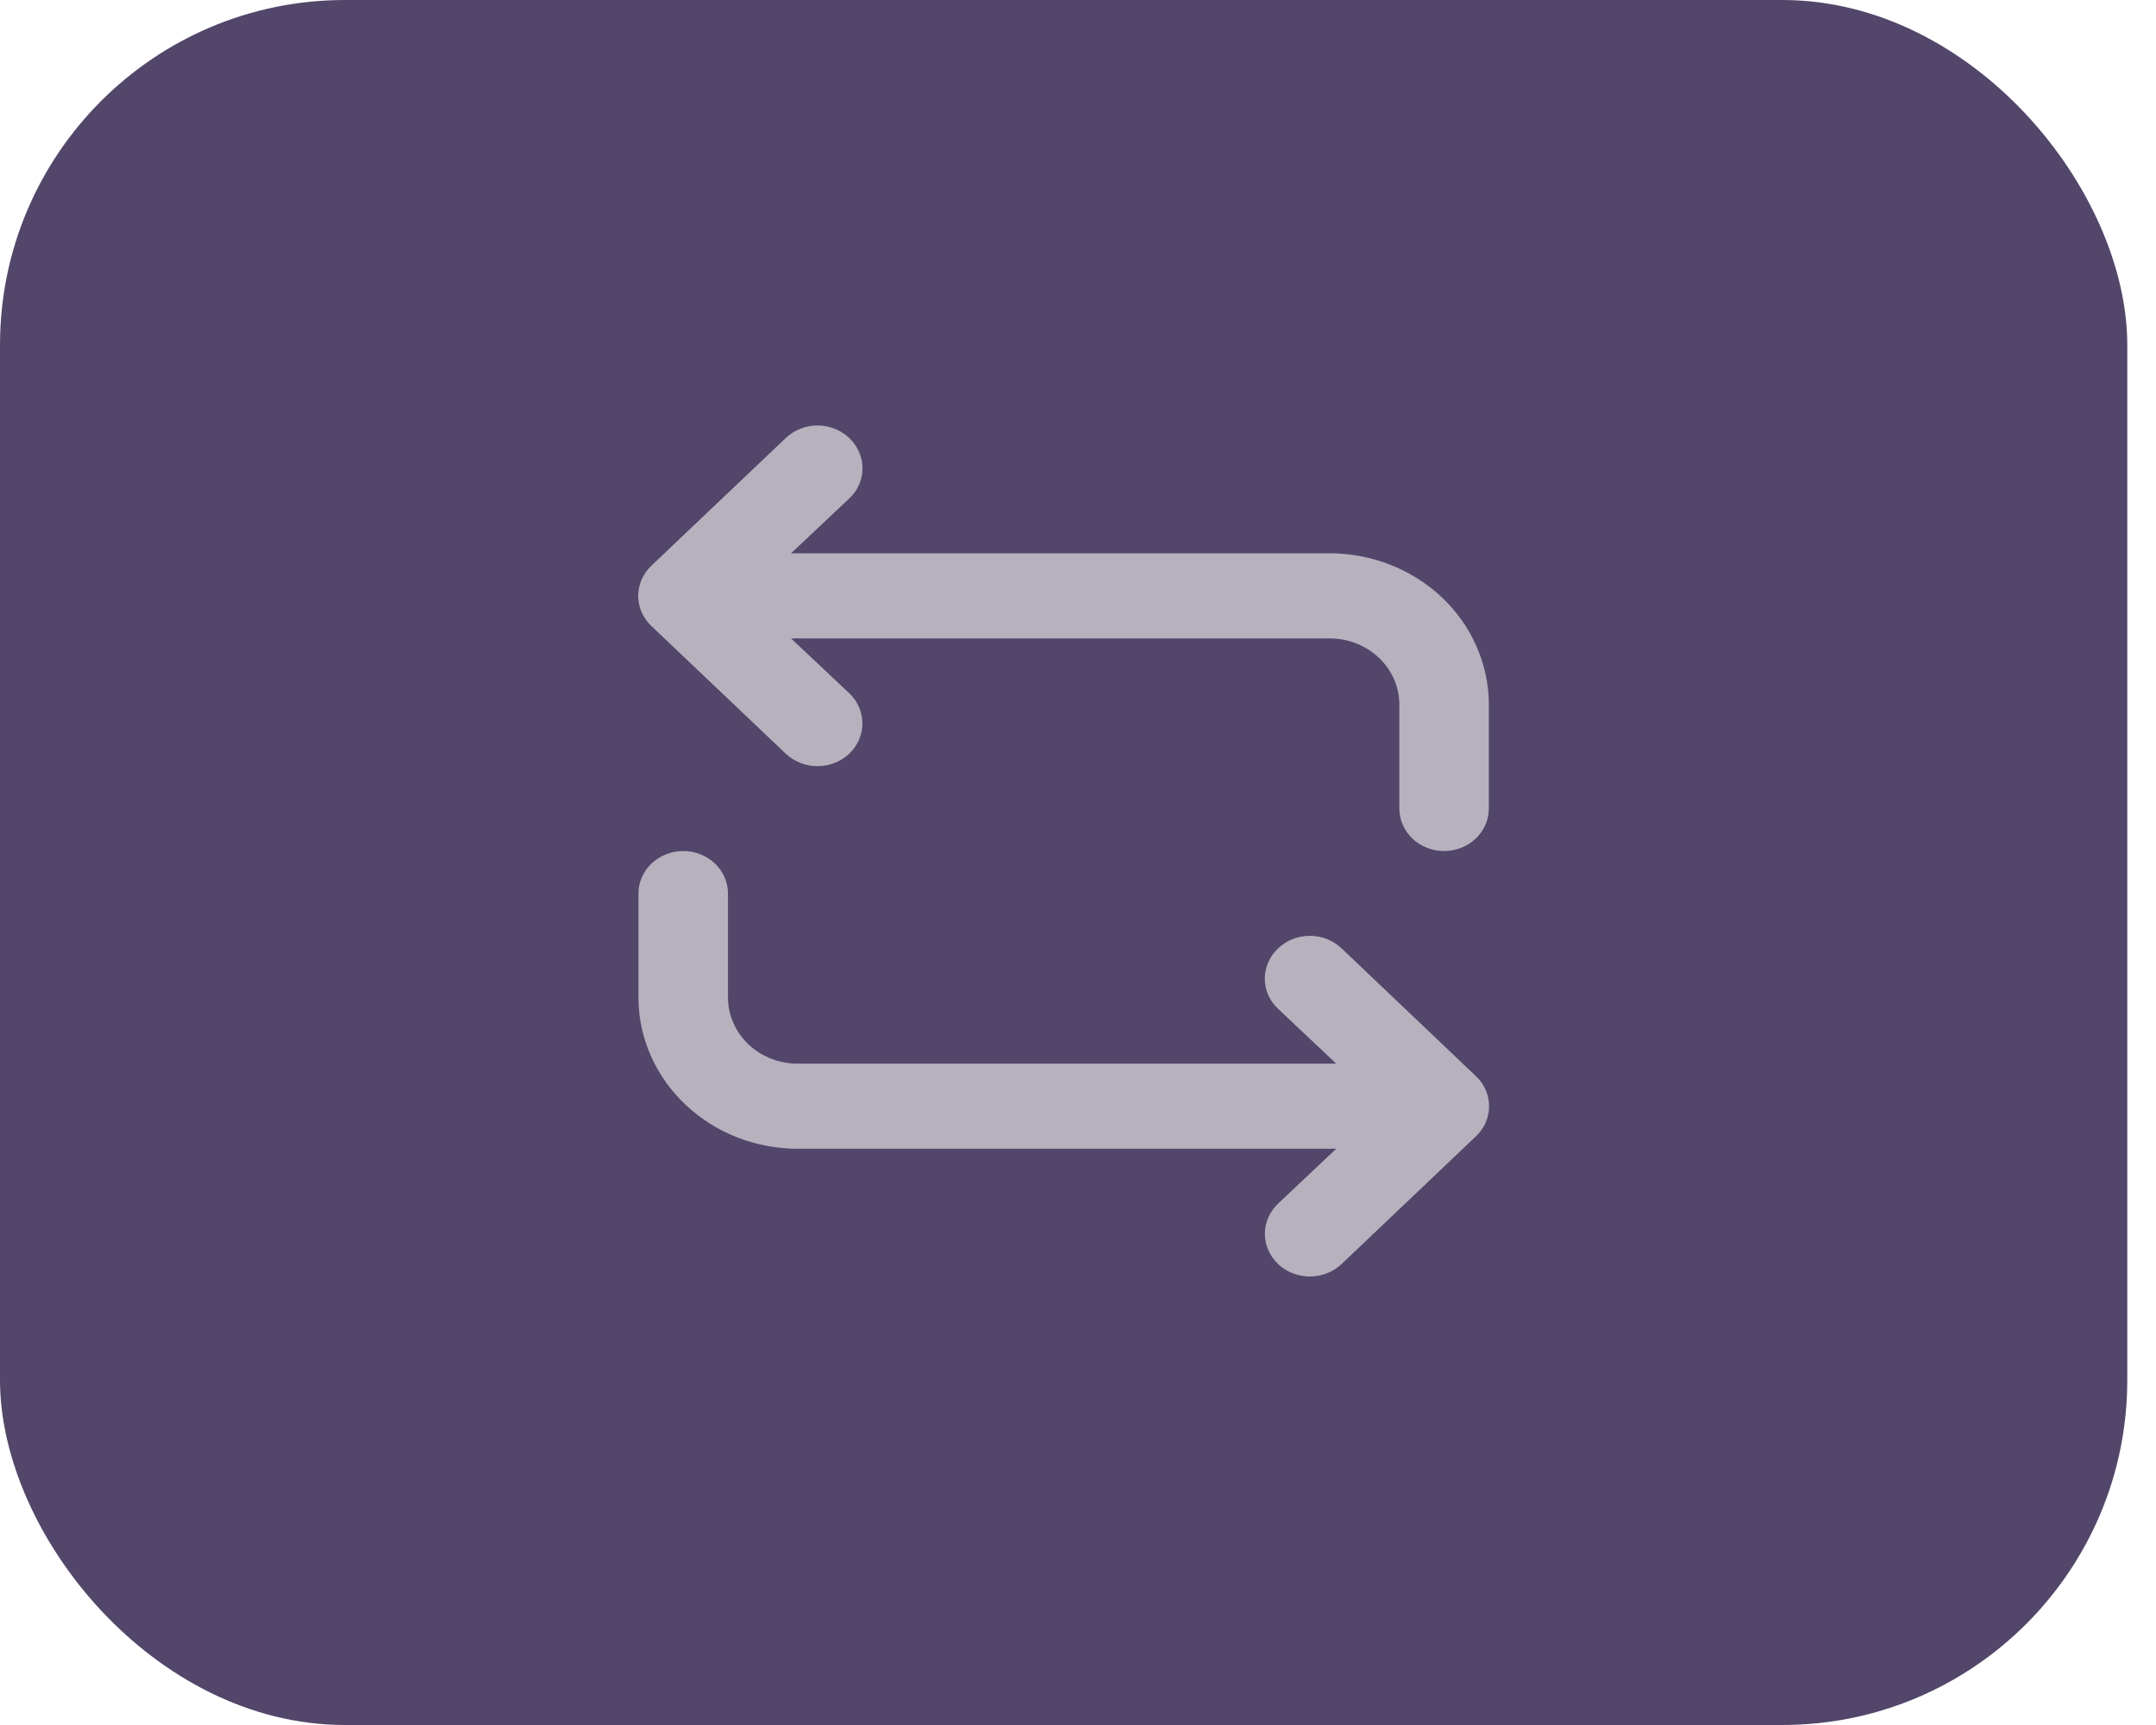
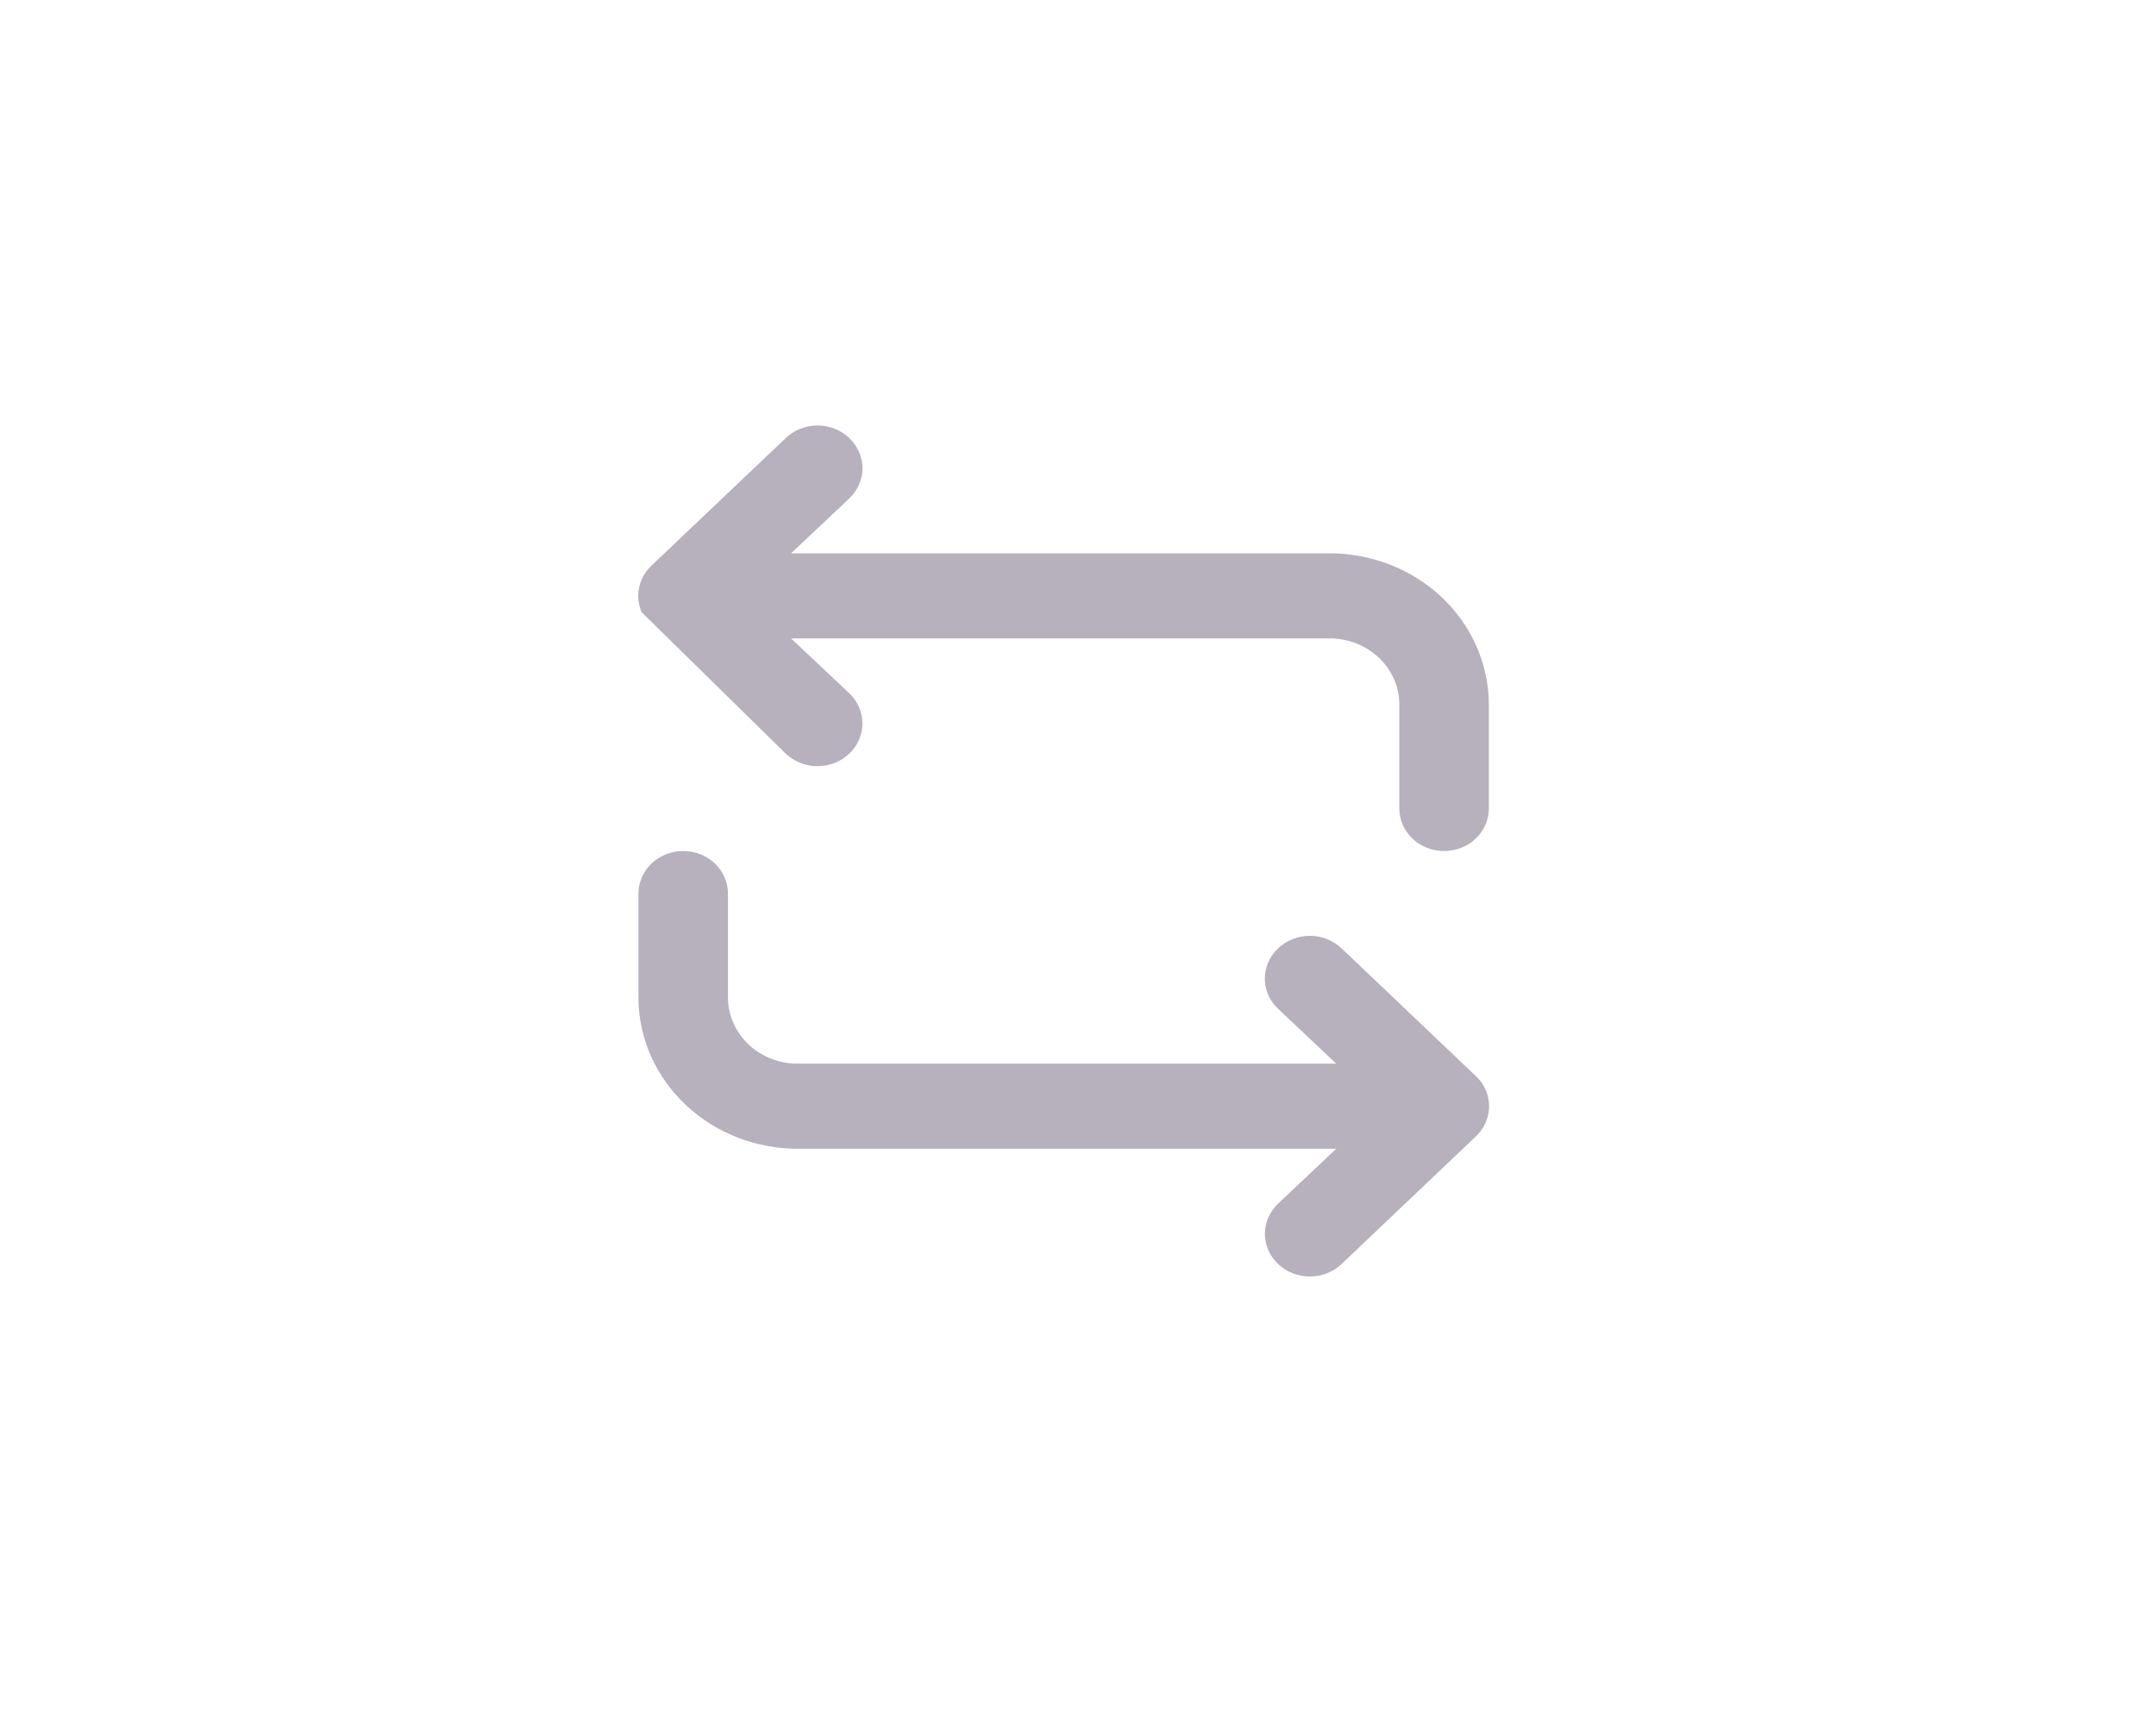
<svg xmlns="http://www.w3.org/2000/svg" width="25" height="20" viewBox="0 0 25 20" fill="none">
-   <rect width="24.667" height="20" rx="4" fill="#52466A" />
-   <path d="M9.267 13.319H15.494L14.82 13.955C14.722 14.048 14.667 14.174 14.667 14.305C14.667 14.436 14.722 14.562 14.82 14.655C14.917 14.748 15.05 14.8 15.188 14.8C15.326 14.8 15.459 14.748 15.557 14.655L17.113 13.176C17.162 13.13 17.201 13.075 17.227 13.015C17.253 12.955 17.267 12.891 17.267 12.826C17.267 12.761 17.253 12.696 17.227 12.636C17.201 12.576 17.162 12.521 17.113 12.476L15.557 10.996C15.508 10.95 15.451 10.913 15.388 10.888C15.325 10.863 15.257 10.85 15.188 10.85C15.12 10.85 15.052 10.863 14.989 10.888C14.925 10.913 14.868 10.95 14.82 10.996C14.771 11.042 14.732 11.097 14.706 11.157C14.68 11.217 14.666 11.281 14.666 11.346C14.666 11.411 14.68 11.476 14.706 11.536C14.732 11.596 14.771 11.651 14.82 11.696L15.494 12.332H9.267C9.16 12.335 9.055 12.316 8.956 12.28C8.856 12.243 8.766 12.188 8.689 12.118C8.613 12.048 8.551 11.964 8.509 11.871C8.466 11.779 8.443 11.679 8.441 11.578V10.36C8.441 10.229 8.387 10.104 8.289 10.011C8.192 9.919 8.06 9.867 7.922 9.867C7.785 9.867 7.653 9.919 7.555 10.011C7.458 10.104 7.403 10.229 7.403 10.36V11.578C7.405 11.809 7.455 12.037 7.55 12.249C7.645 12.461 7.783 12.653 7.956 12.815C8.129 12.977 8.333 13.104 8.558 13.191C8.783 13.277 9.024 13.321 9.267 13.319ZM9.111 8.738C9.209 8.831 9.341 8.883 9.479 8.883C9.618 8.883 9.75 8.831 9.848 8.738C9.946 8.645 10 8.519 10 8.388C10 8.256 9.946 8.131 9.848 8.038L9.173 7.402H15.401C15.507 7.4 15.613 7.418 15.712 7.454C15.811 7.491 15.901 7.546 15.978 7.616C16.055 7.686 16.116 7.77 16.159 7.863C16.201 7.955 16.224 8.055 16.226 8.156V9.374C16.226 9.505 16.281 9.63 16.378 9.723C16.475 9.815 16.607 9.867 16.745 9.867C16.883 9.867 17.015 9.815 17.112 9.723C17.209 9.63 17.264 9.505 17.264 9.374V8.156C17.262 7.926 17.212 7.698 17.117 7.485C17.023 7.273 16.885 7.081 16.712 6.919C16.539 6.757 16.334 6.63 16.109 6.543C15.884 6.457 15.643 6.413 15.401 6.415H9.173L9.848 5.779C9.896 5.733 9.935 5.679 9.961 5.619C9.988 5.559 10.001 5.494 10.001 5.429C10.001 5.364 9.988 5.3 9.961 5.24C9.935 5.18 9.896 5.125 9.848 5.079C9.8 5.033 9.742 4.996 9.679 4.971C9.616 4.946 9.548 4.933 9.479 4.933C9.411 4.933 9.343 4.946 9.28 4.971C9.216 4.996 9.159 5.033 9.111 5.079L7.554 6.558C7.505 6.604 7.467 6.659 7.44 6.719C7.414 6.779 7.4 6.843 7.4 6.909C7.4 6.974 7.414 7.038 7.44 7.098C7.467 7.158 7.505 7.213 7.554 7.259L9.111 8.738Z" fill="#B7B1BE" />
+   <path d="M9.267 13.319H15.494L14.82 13.955C14.722 14.048 14.667 14.174 14.667 14.305C14.667 14.436 14.722 14.562 14.82 14.655C14.917 14.748 15.05 14.8 15.188 14.8C15.326 14.8 15.459 14.748 15.557 14.655L17.113 13.176C17.162 13.13 17.201 13.075 17.227 13.015C17.253 12.955 17.267 12.891 17.267 12.826C17.267 12.761 17.253 12.696 17.227 12.636C17.201 12.576 17.162 12.521 17.113 12.476L15.557 10.996C15.508 10.95 15.451 10.913 15.388 10.888C15.325 10.863 15.257 10.85 15.188 10.85C15.12 10.85 15.052 10.863 14.989 10.888C14.925 10.913 14.868 10.95 14.82 10.996C14.771 11.042 14.732 11.097 14.706 11.157C14.68 11.217 14.666 11.281 14.666 11.346C14.666 11.411 14.68 11.476 14.706 11.536C14.732 11.596 14.771 11.651 14.82 11.696L15.494 12.332H9.267C9.16 12.335 9.055 12.316 8.956 12.28C8.856 12.243 8.766 12.188 8.689 12.118C8.613 12.048 8.551 11.964 8.509 11.871C8.466 11.779 8.443 11.679 8.441 11.578V10.36C8.441 10.229 8.387 10.104 8.289 10.011C8.192 9.919 8.06 9.867 7.922 9.867C7.785 9.867 7.653 9.919 7.555 10.011C7.458 10.104 7.403 10.229 7.403 10.36V11.578C7.405 11.809 7.455 12.037 7.55 12.249C7.645 12.461 7.783 12.653 7.956 12.815C8.129 12.977 8.333 13.104 8.558 13.191C8.783 13.277 9.024 13.321 9.267 13.319ZM9.111 8.738C9.209 8.831 9.341 8.883 9.479 8.883C9.618 8.883 9.75 8.831 9.848 8.738C9.946 8.645 10 8.519 10 8.388C10 8.256 9.946 8.131 9.848 8.038L9.173 7.402H15.401C15.507 7.4 15.613 7.418 15.712 7.454C15.811 7.491 15.901 7.546 15.978 7.616C16.055 7.686 16.116 7.77 16.159 7.863C16.201 7.955 16.224 8.055 16.226 8.156V9.374C16.226 9.505 16.281 9.63 16.378 9.723C16.475 9.815 16.607 9.867 16.745 9.867C16.883 9.867 17.015 9.815 17.112 9.723C17.209 9.63 17.264 9.505 17.264 9.374V8.156C17.262 7.926 17.212 7.698 17.117 7.485C17.023 7.273 16.885 7.081 16.712 6.919C16.539 6.757 16.334 6.63 16.109 6.543C15.884 6.457 15.643 6.413 15.401 6.415H9.173L9.848 5.779C9.896 5.733 9.935 5.679 9.961 5.619C9.988 5.559 10.001 5.494 10.001 5.429C10.001 5.364 9.988 5.3 9.961 5.24C9.935 5.18 9.896 5.125 9.848 5.079C9.8 5.033 9.742 4.996 9.679 4.971C9.616 4.946 9.548 4.933 9.479 4.933C9.411 4.933 9.343 4.946 9.28 4.971C9.216 4.996 9.159 5.033 9.111 5.079L7.554 6.558C7.505 6.604 7.467 6.659 7.44 6.719C7.414 6.779 7.4 6.843 7.4 6.909C7.4 6.974 7.414 7.038 7.44 7.098L9.111 8.738Z" fill="#B7B1BE" />
</svg>